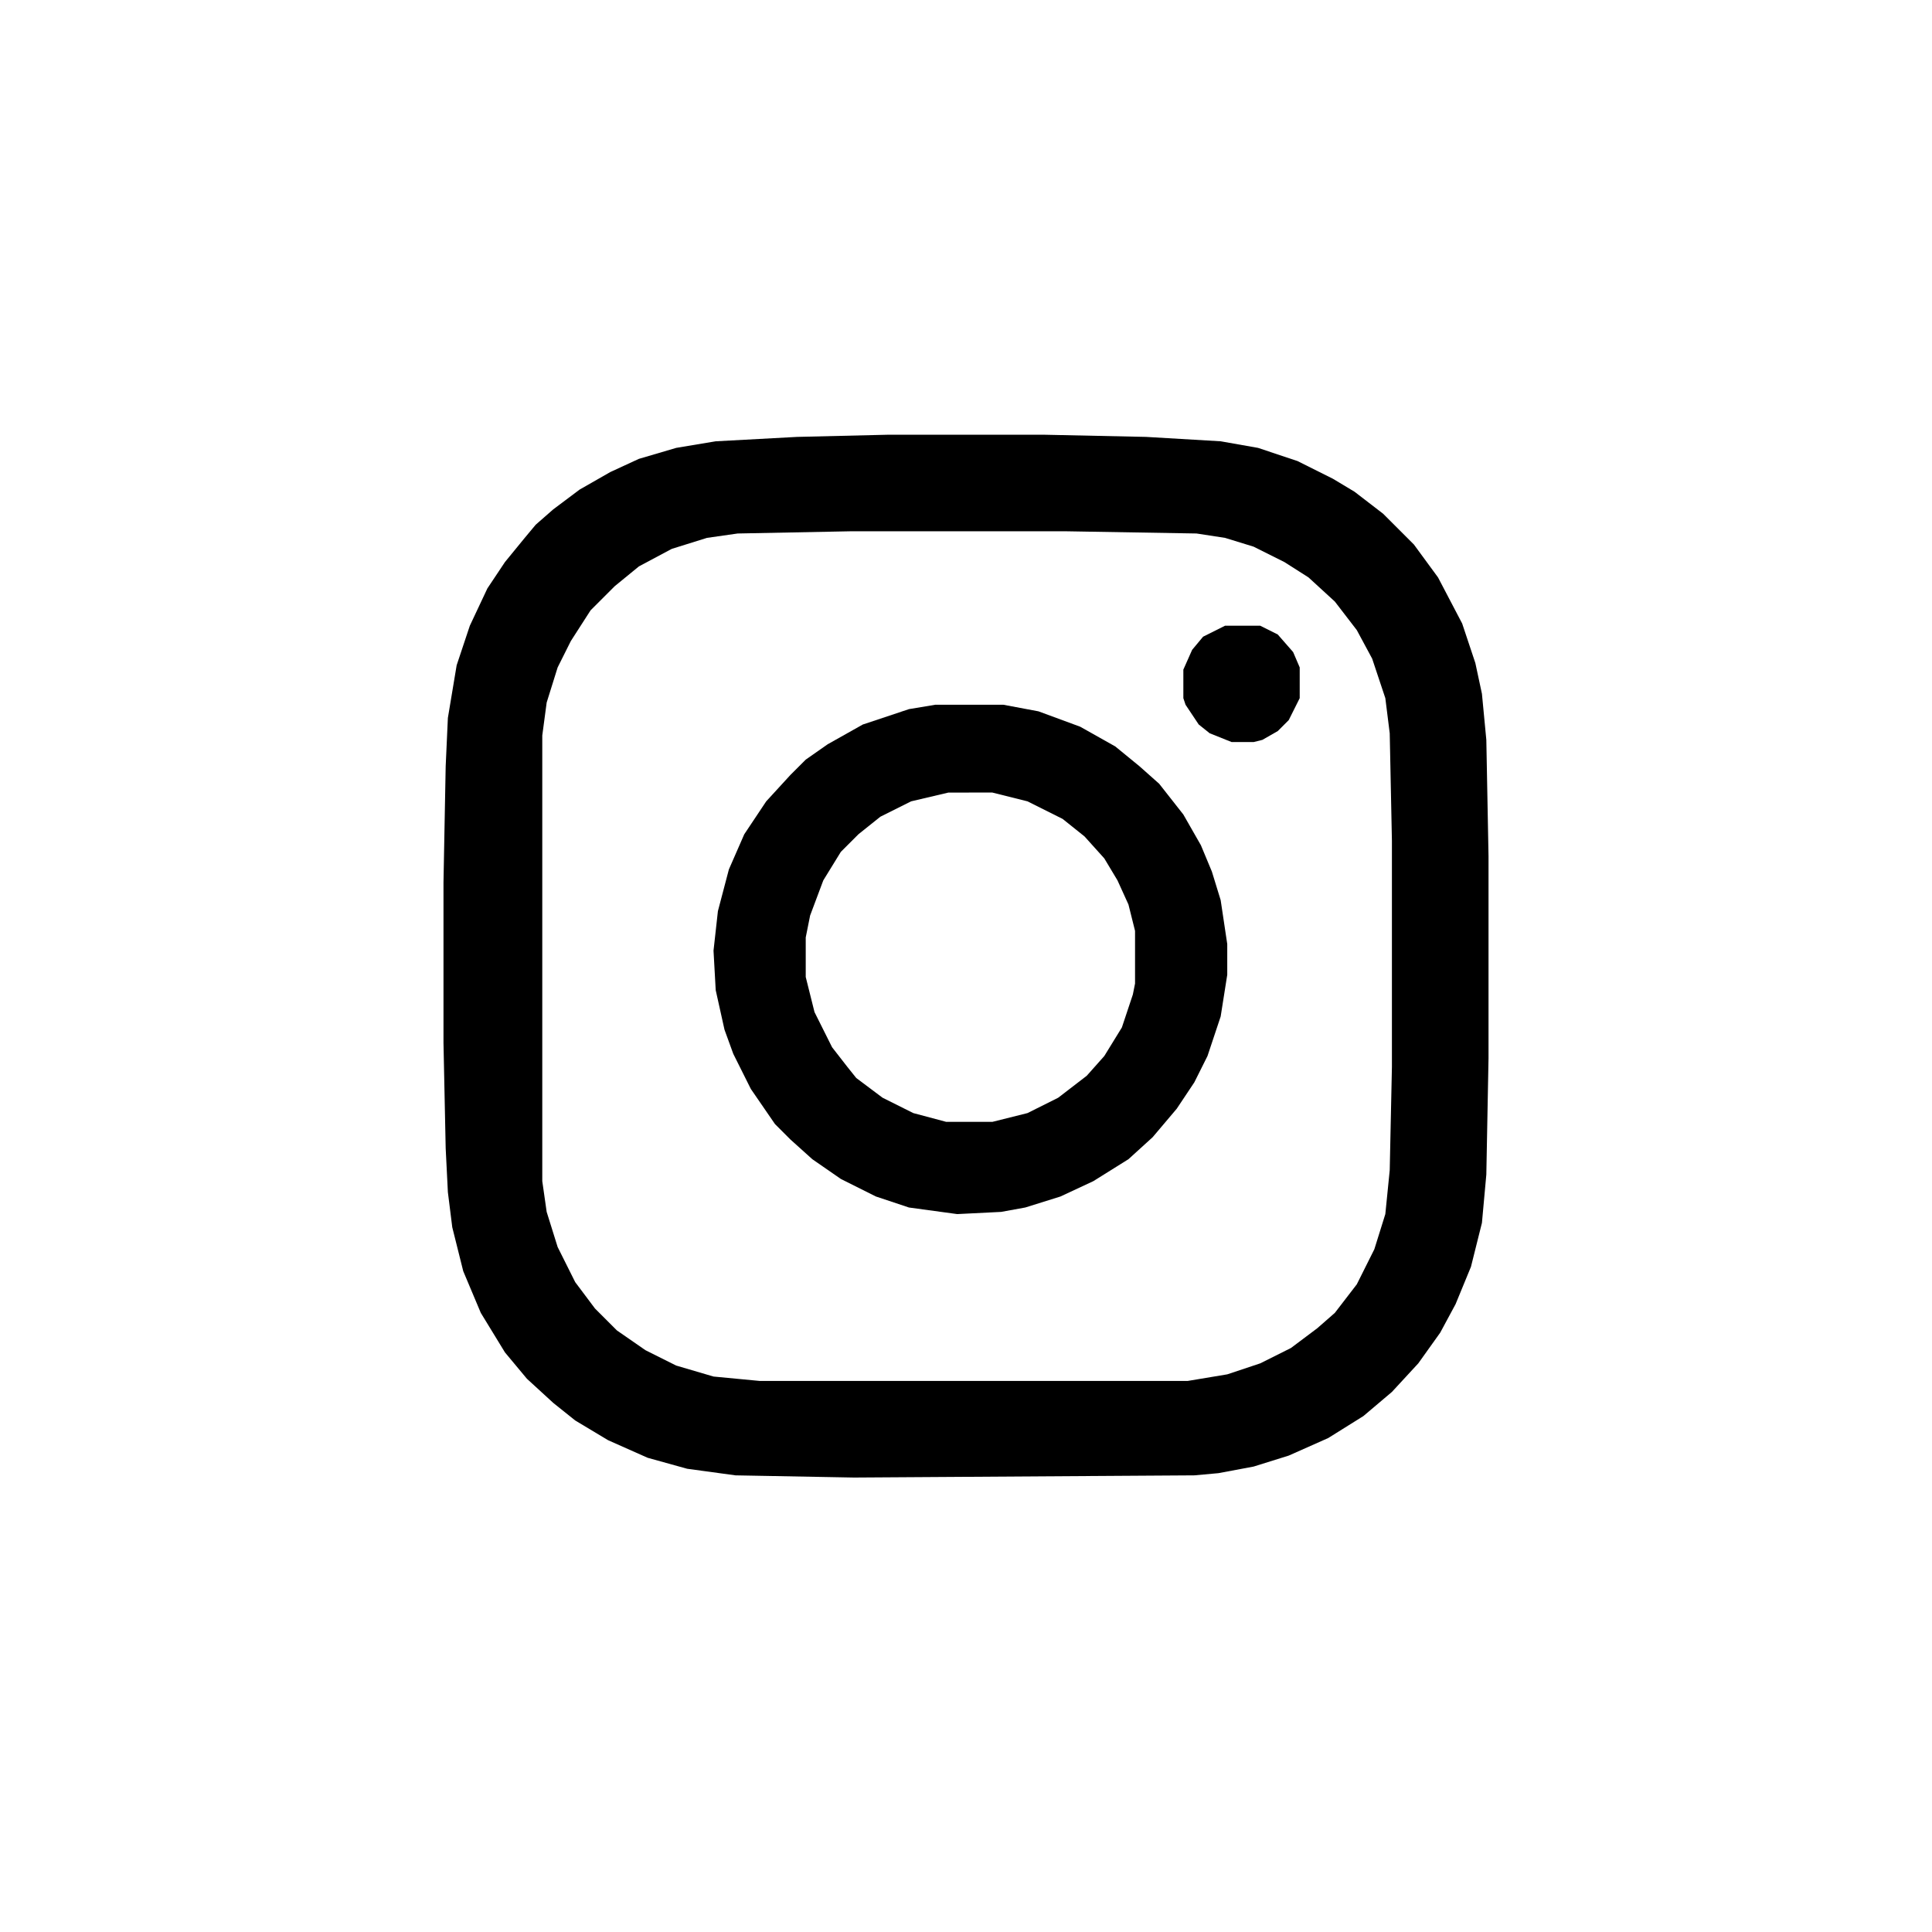
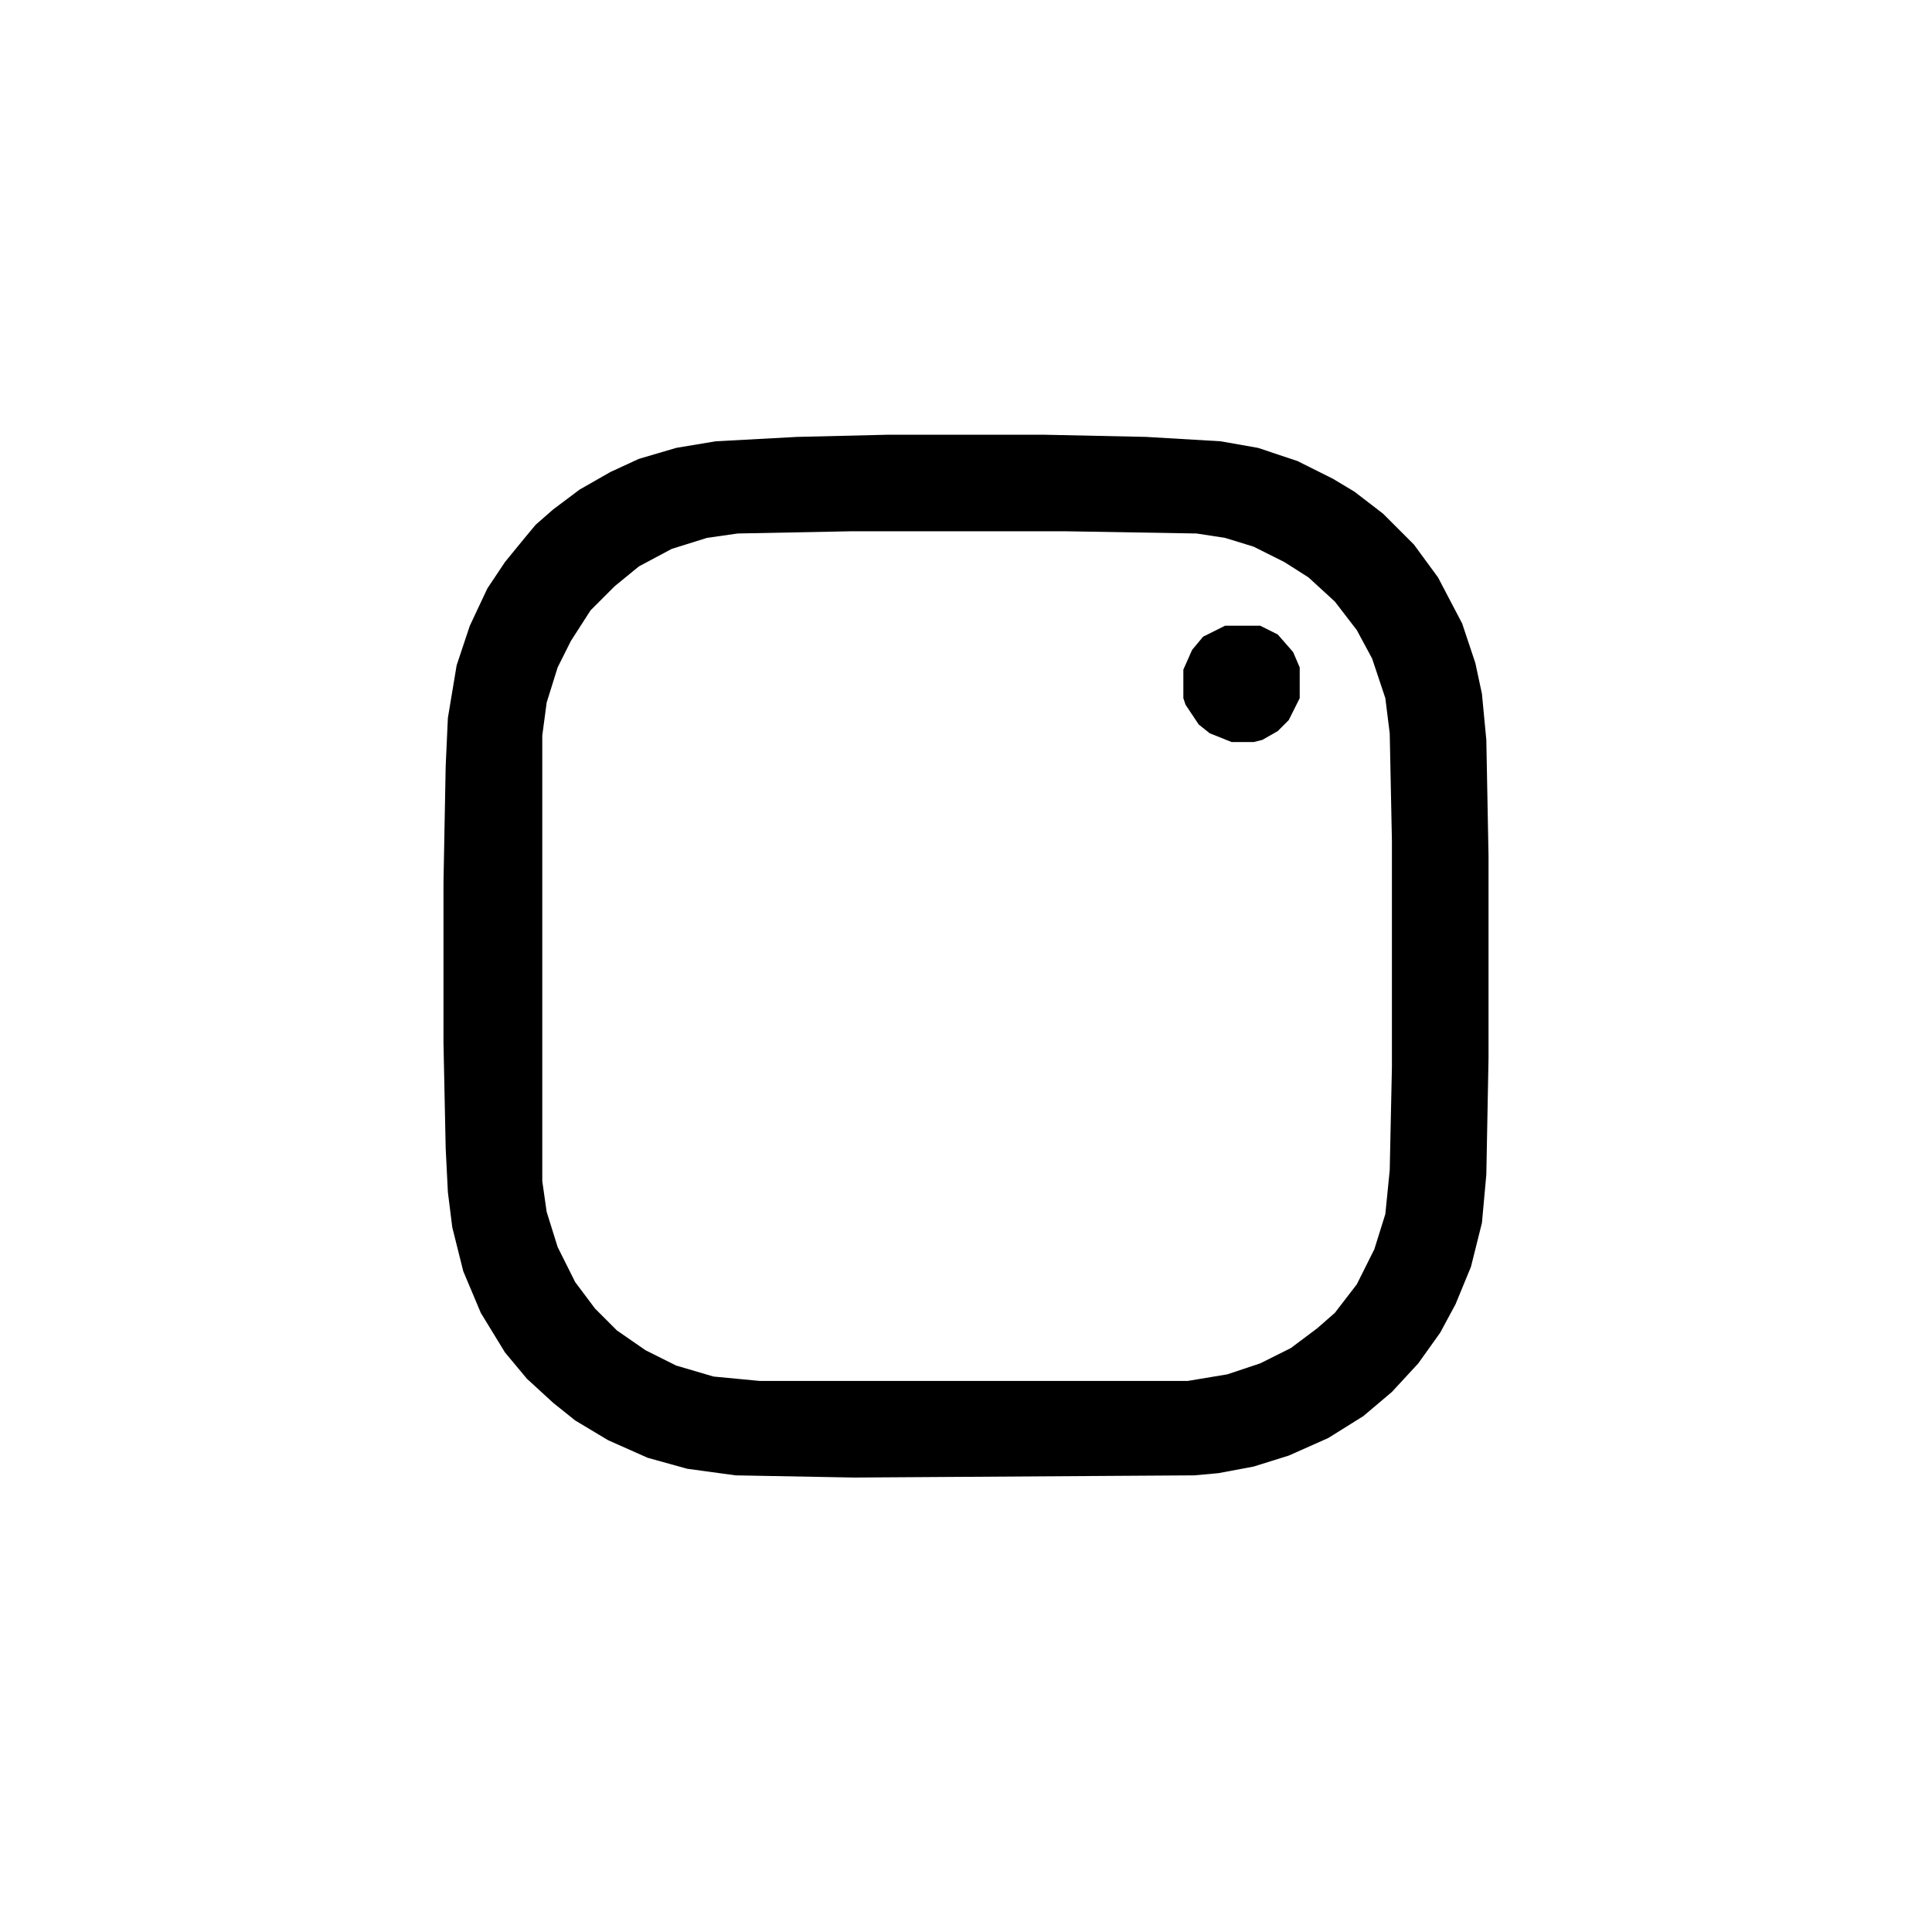
<svg xmlns="http://www.w3.org/2000/svg" version="1.1" viewBox="0 0 872 880" width="1280" height="1280">
  <path transform="translate(401,198)" d="m0 0h70l47 1 34 2 17 3 18 6 16 8 10 6 13 10 14 14 11 15 11 21 6 18 3 14 2 21 1 53v92l-1 53-2 22-5 20-7 17-7 13-10 14-12 13-13 11-16 10-18 8-16 5-16 3-11 1-155 1-54-1-22-3-18-5-18-8-15-9-10-8-12-11-10-12-11-18-8-19-5-20-2-16-1-20-1-48v-73l1-53 1-22 4-24 6-18 8-17 8-12 9-11 5-6 8-7 12-9 14-8 13-6 17-5 18-3 37-2zm-18 44-51 1-14 2-16 5-15 8-11 9-11 11-9 14-6 12-5 16-2 15v203l2 14 5 16 8 16 9 12 10 10 13 9 14 7 17 5 21 2h195l18-3 15-5 14-7 12-9 8-7 10-13 8-16 5-16 2-20 1-47v-103l-1-49-2-16-6-18-7-13-10-13-12-11-11-7-14-7-13-4-13-2-59-1z" />
-   <path transform="translate(422,321)" d="m0 0h31l16 3 19 7 16 9 11 9 9 8 11 14 8 14 5 12 4 13 3 20v14l-3 19-6 18-6 12-8 12-11 13-11 10-16 10-15 7-16 5-11 2-20 1-22-3-15-5-16-8-13-9-10-9-7-7-11-16-8-16-4-11-4-18-1-18 2-18 5-19 7-16 10-15 11-12 7-7 10-7 16-9 21-7zm6 40-17 4-14 7-10 8-8 8-8 13-6 16-2 10v18l4 16 8 16 7 9 4 5 12 9 14 7 15 4h21l16-4 14-7 13-10 8-9 8-13 5-15 1-5v-24l-3-12-5-11-6-10-9-10-10-8-16-8-16-4z" />
  <path transform="translate(554,285)" d="m0 0h16l8 4 7 8 3 7v14l-5 10-5 5-7 4-4 1h-10l-10-4-5-4-6-9-1-3v-13l4-9 5-6z" />
</svg>